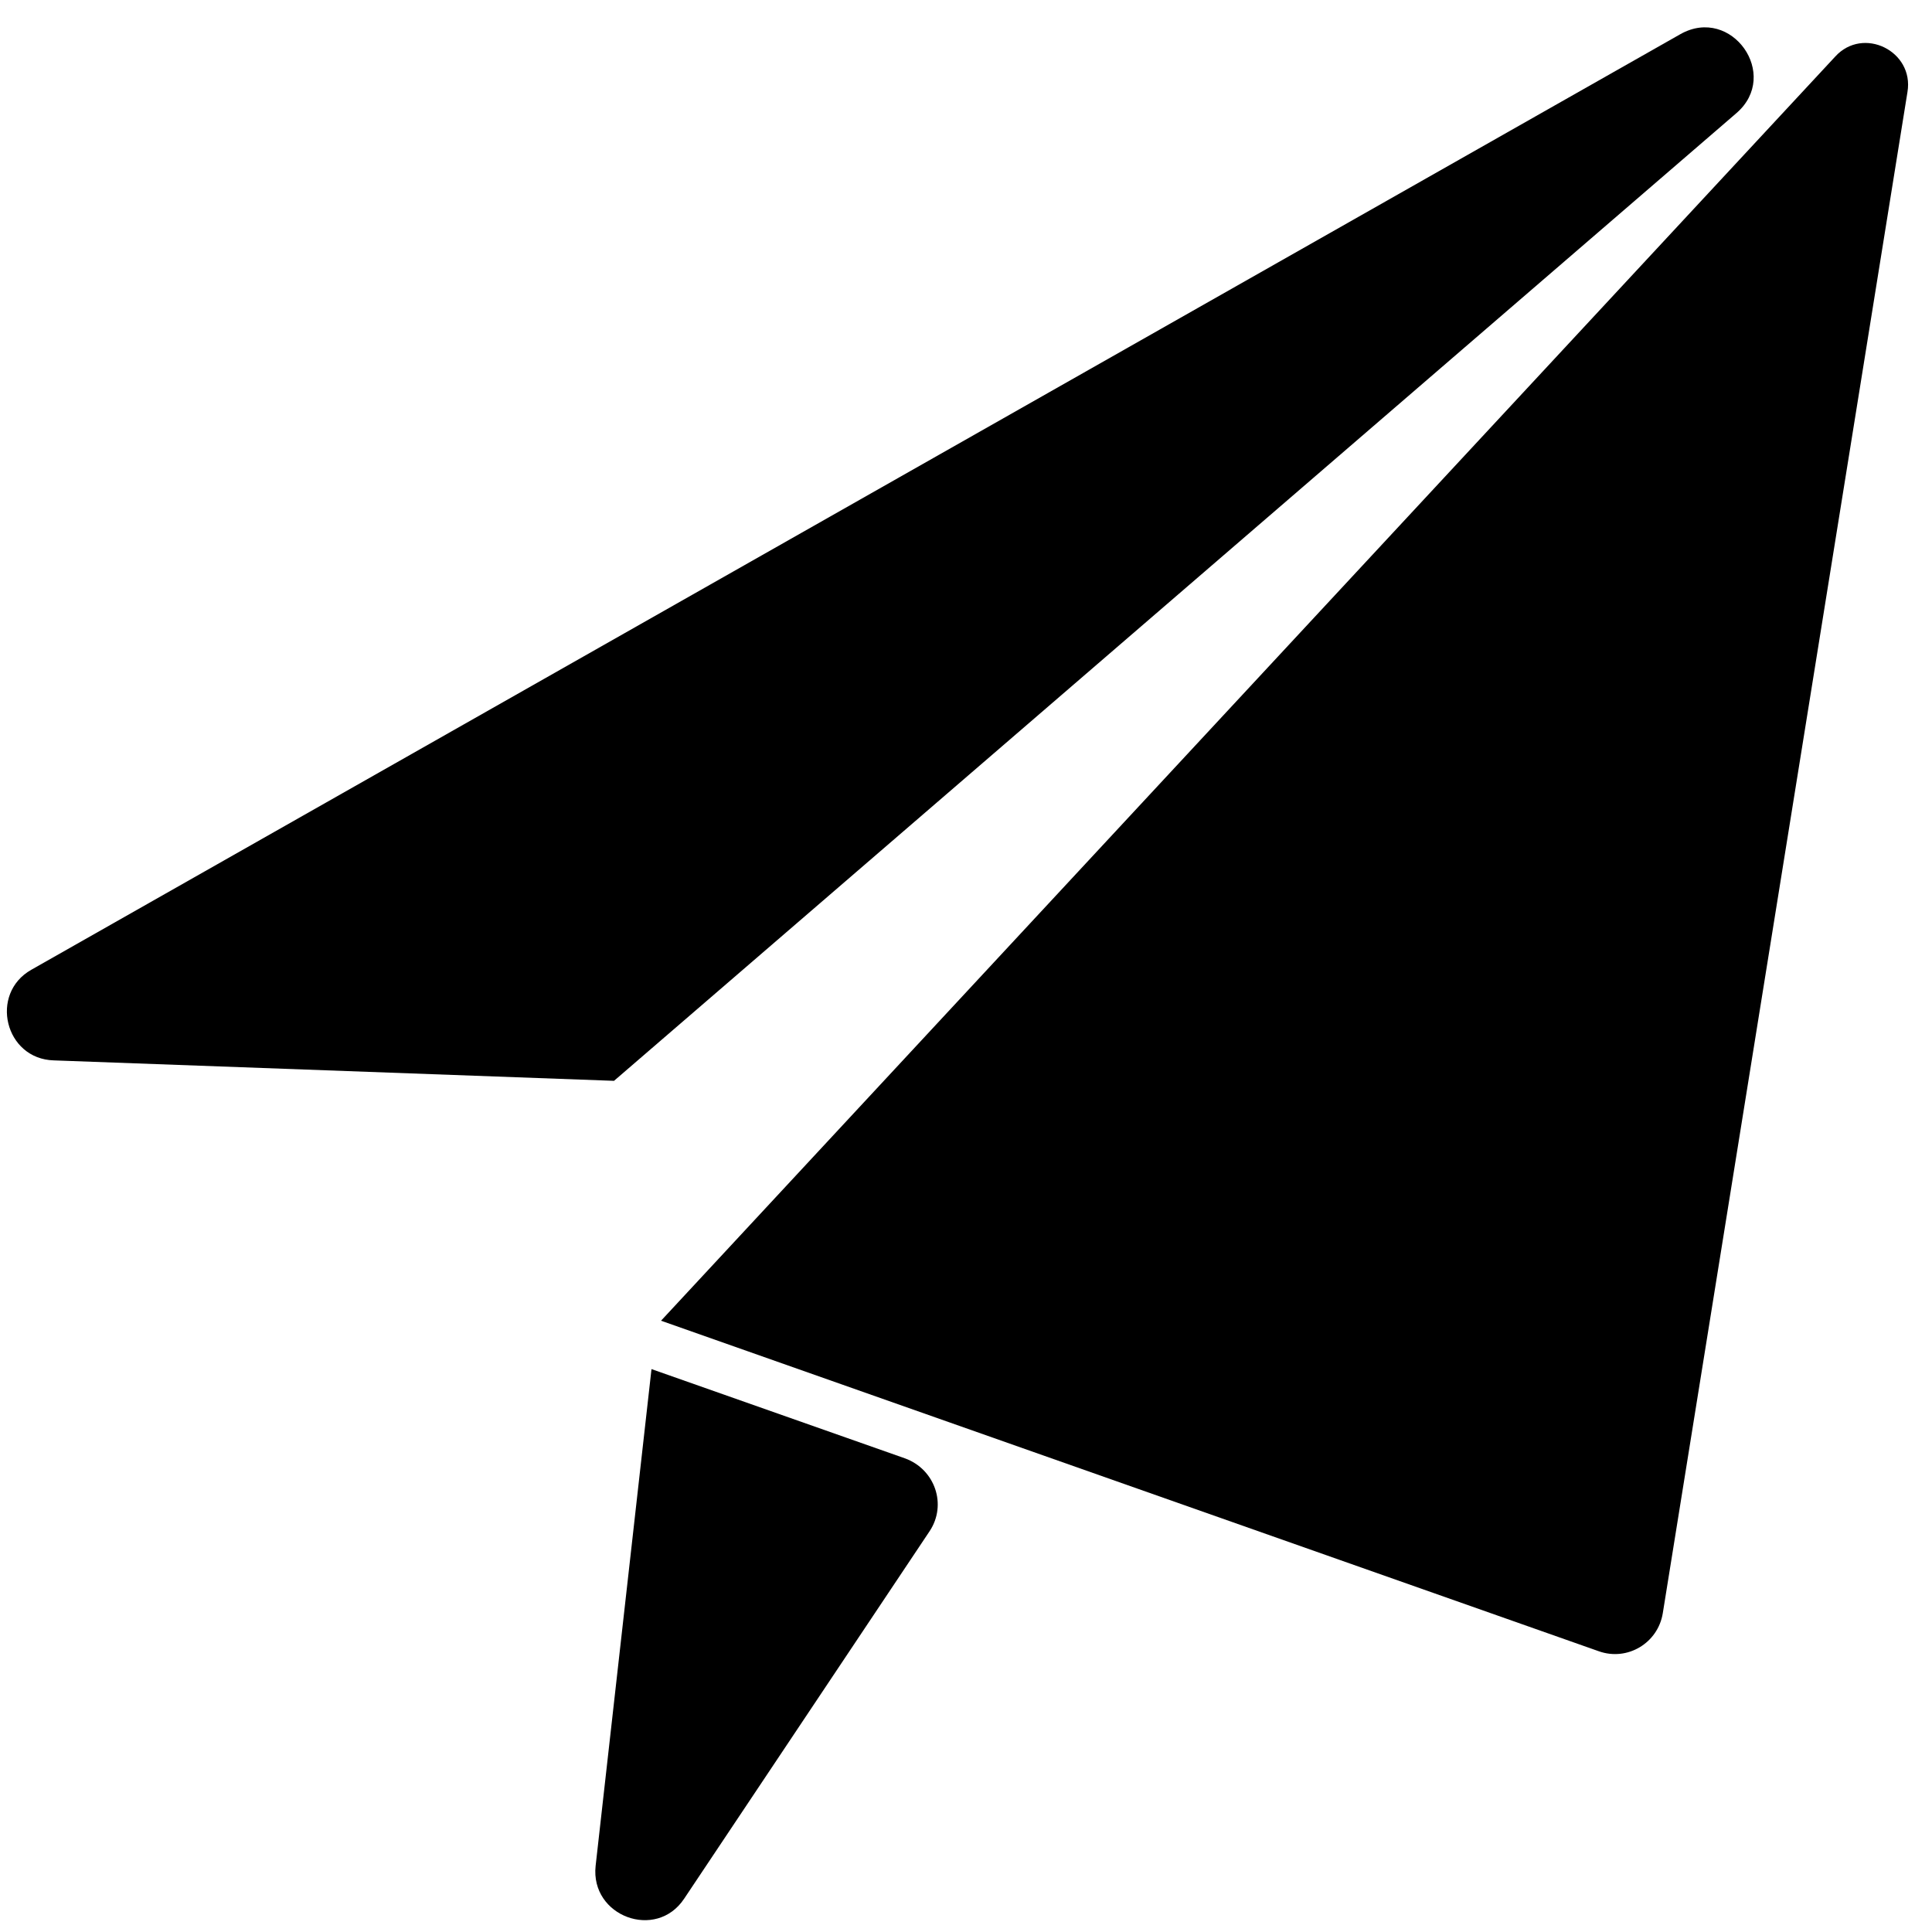
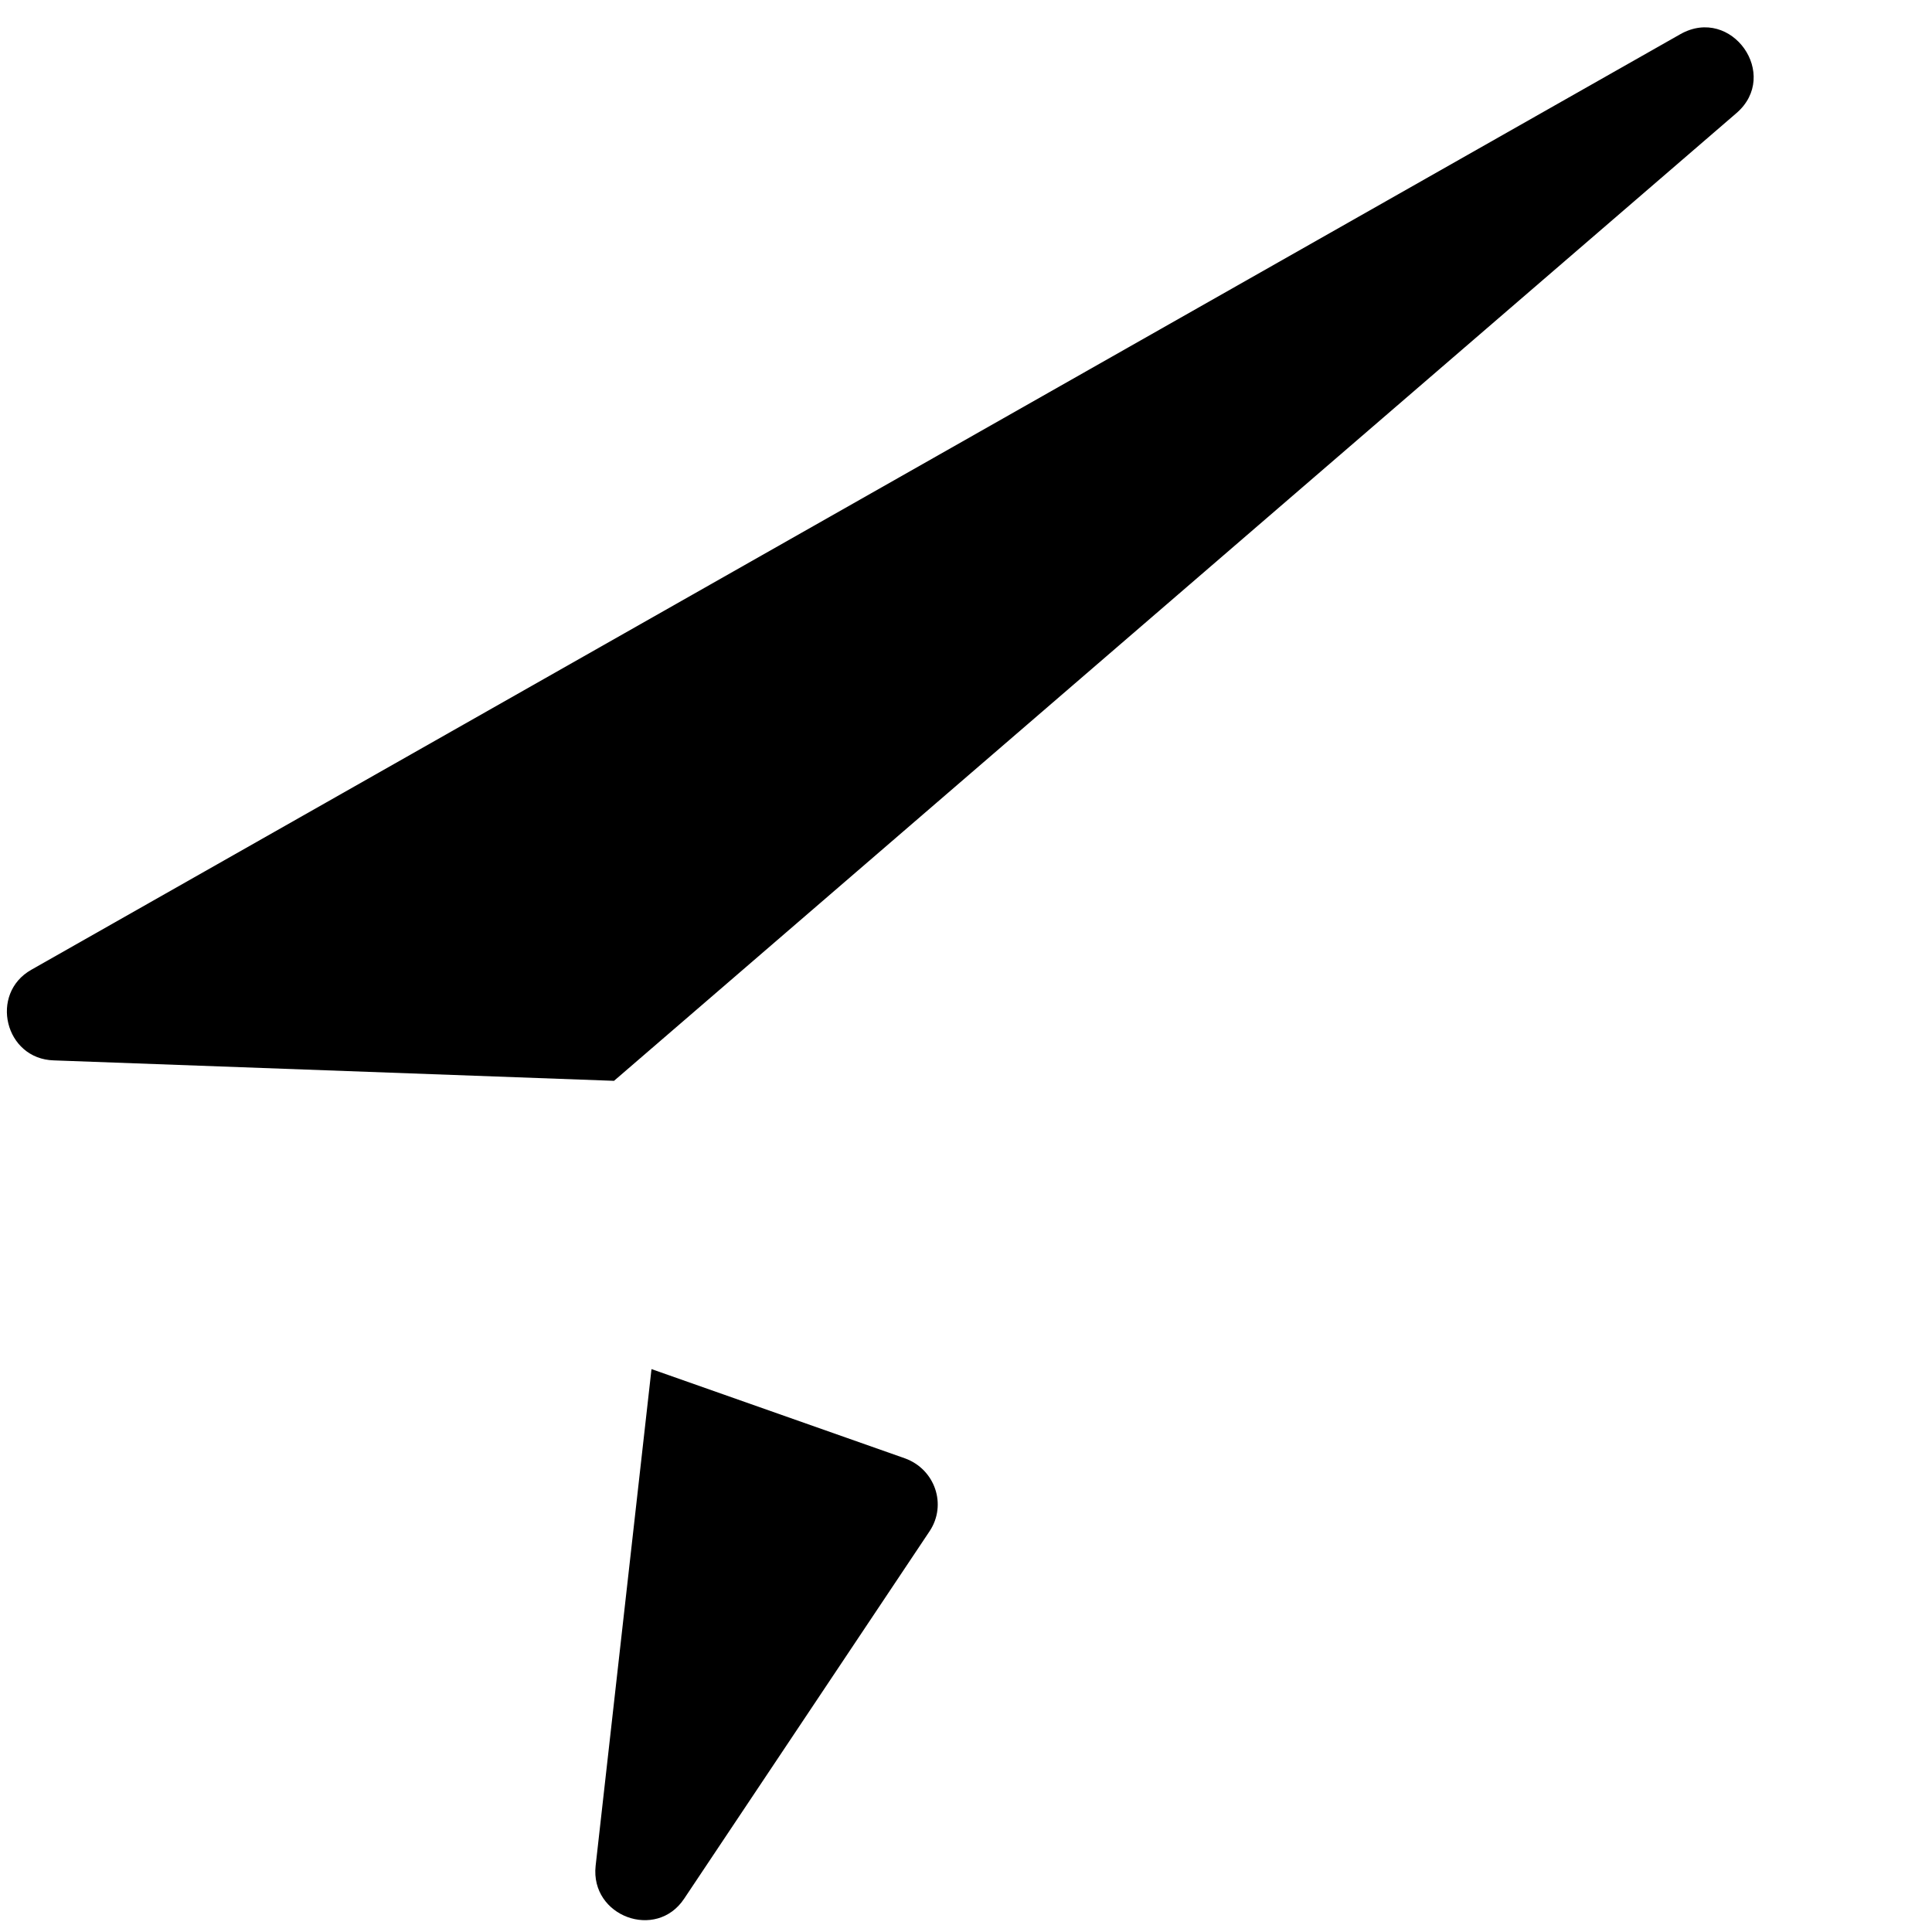
<svg xmlns="http://www.w3.org/2000/svg" version="1.1" id="Layer_1" x="0px" y="0px" viewBox="0 0 283.5 283.5" style="enable-background:new 0 0 283.5 283.5;" xml:space="preserve">
  <g>
-     <path d="M84.2,302.9L84.2,302.9L84.2,302.9z" />
    <path d="M95.6,200.9l-8.2,72.9c-0.8,7.4,8.9,11,13,4.8l36-53.9c2.6-3.9,0.8-9.1-3.6-10.7L95.6,200.9L95.6,200.9z" />
-     <path d="M97,193.8L97,193.8L97,193.8l137.6,48.5c4.2,1.5,8.7-1.2,9.4-5.6l35.9-223.2c1-6-6.5-9.7-10.6-5.2L97,193.8z" />
    <path d="M90.1,158.6l164.7-142c6.5-5.6-0.7-15.8-8.2-11.6L4.6,142.3c-6.2,3.5-3.9,13.1,3.3,13.3L90.1,158.6L90.1,158.6L90.1,158.6z " />
  </g>
</svg>